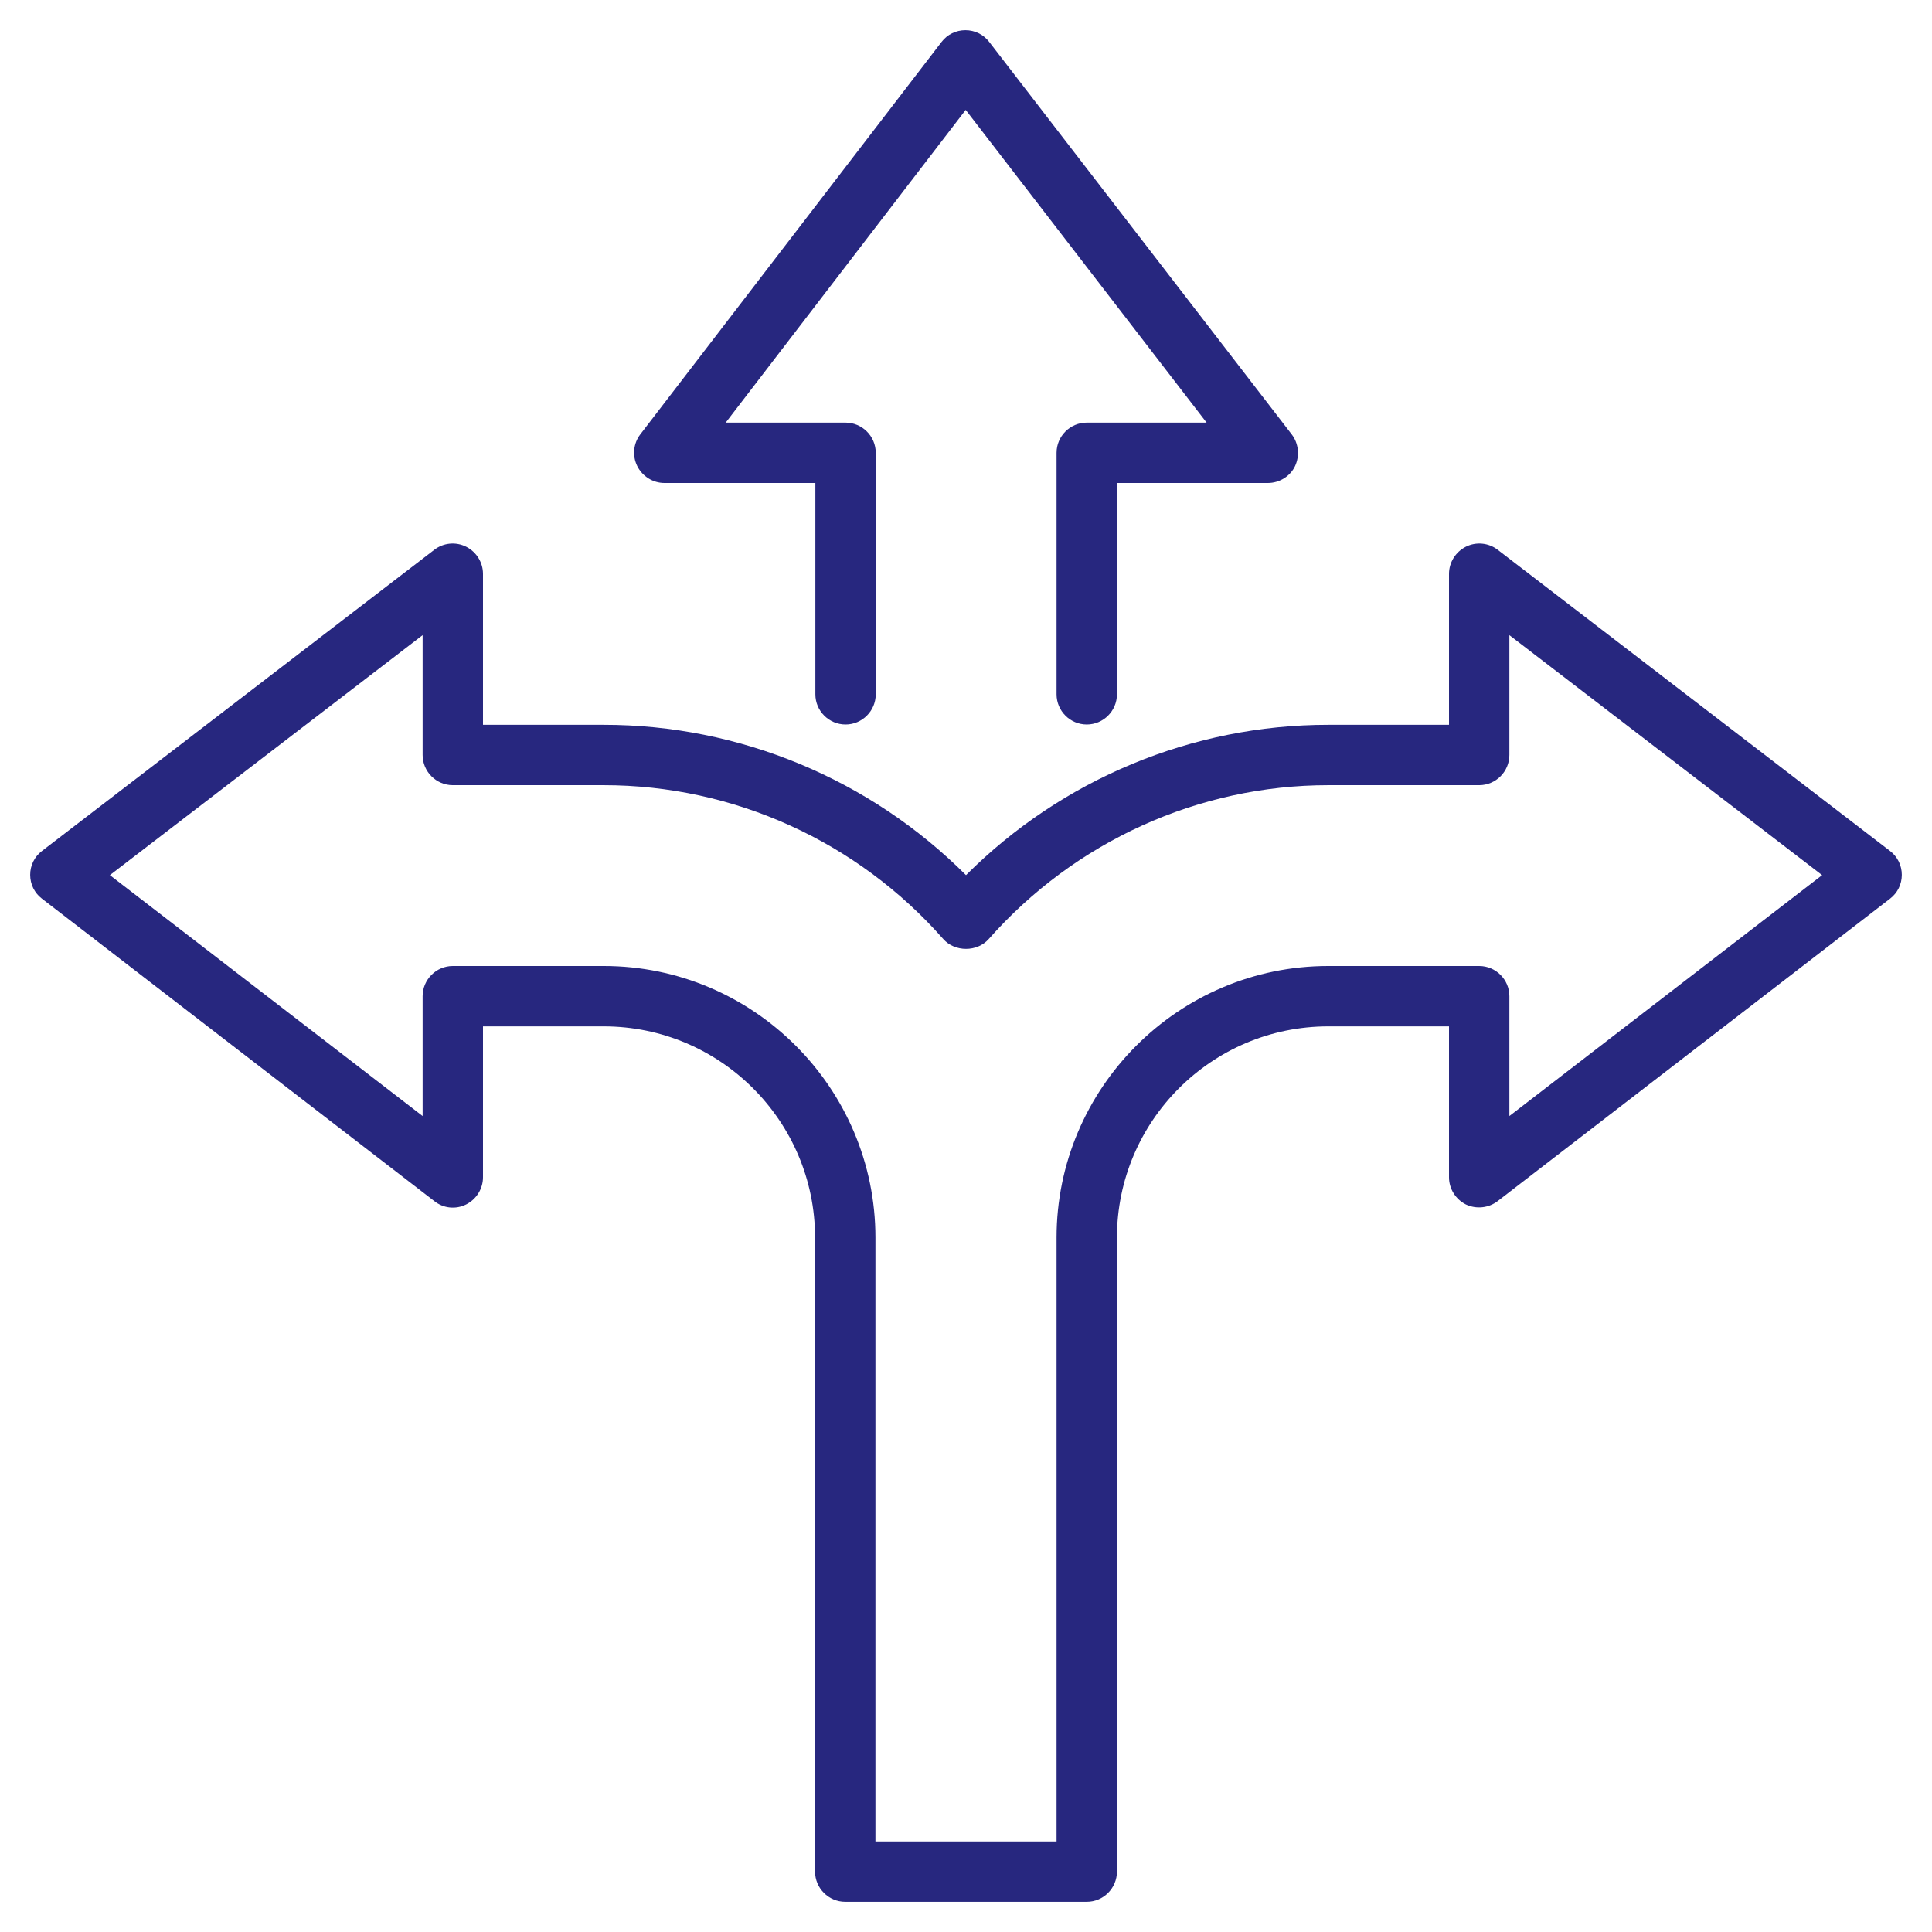
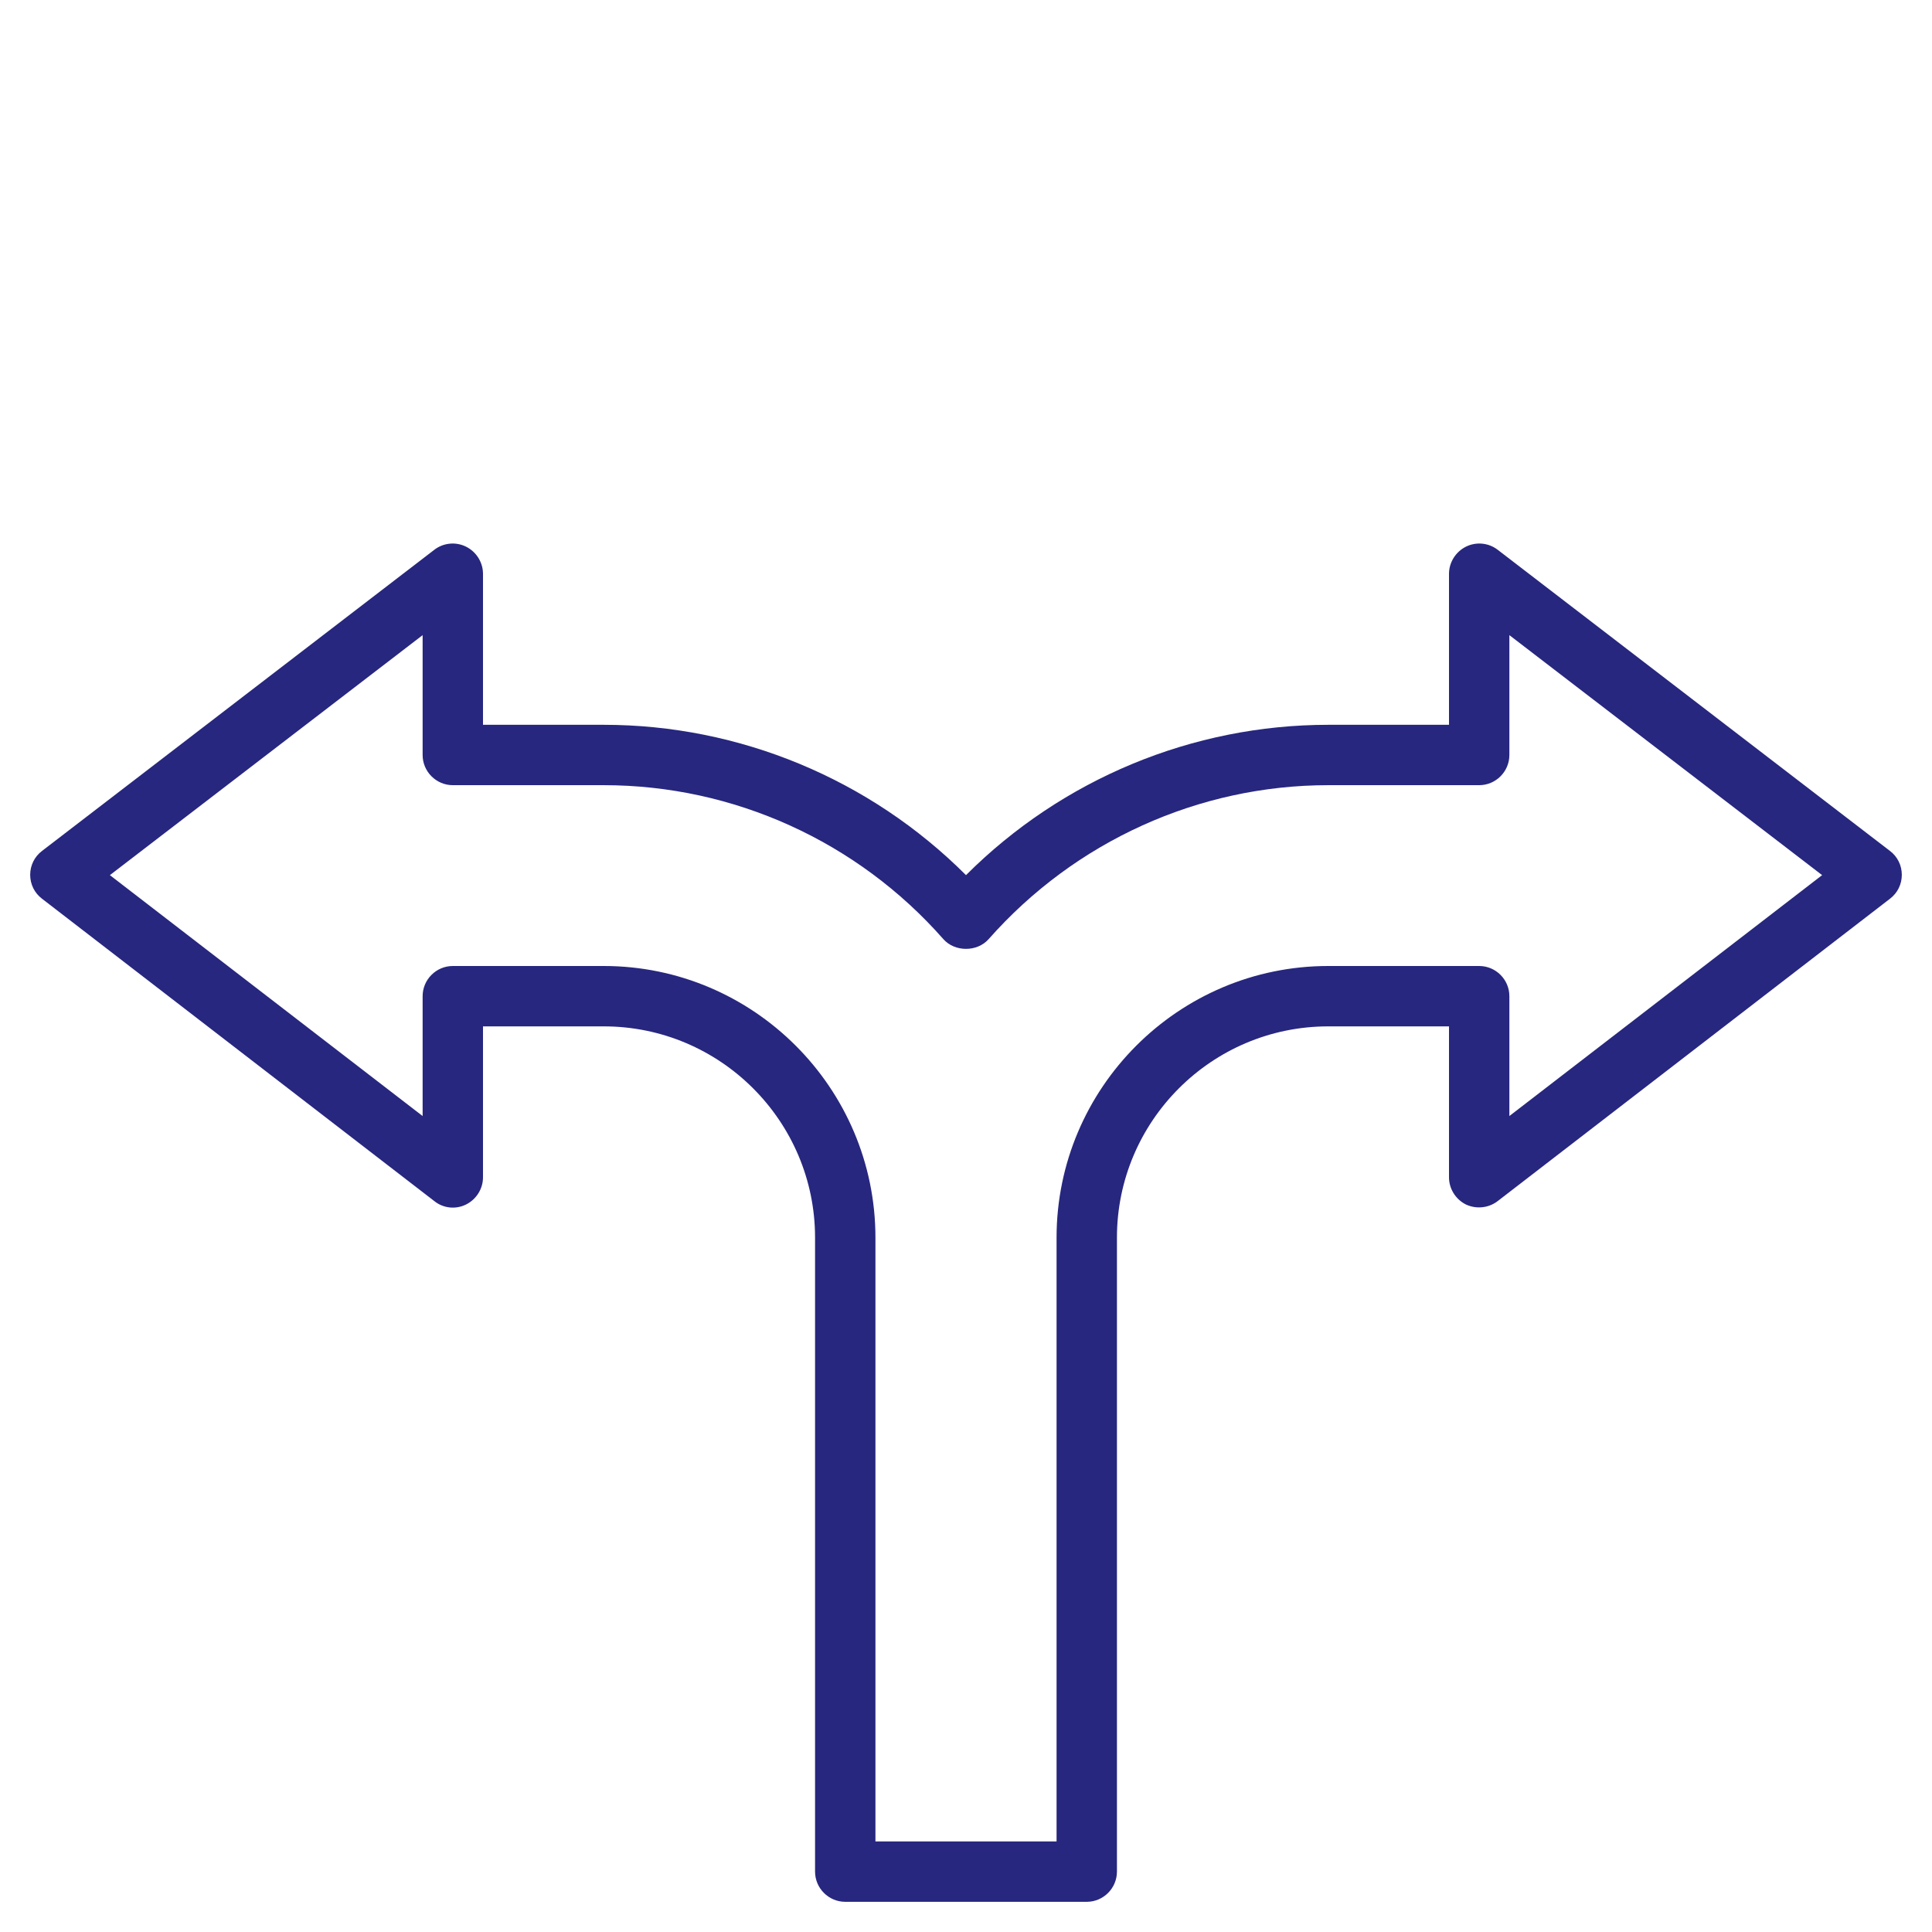
<svg xmlns="http://www.w3.org/2000/svg" version="1.1" width="512" height="512" x="0" y="0" viewBox="0 0 64 64" style="enable-background:new 0 0 512 512" xml:space="preserve" class="">
  <g>
-     <path d="M36 24c-.55 0-1-.45-1-1v-8c0-.55.45-1 1-1h3.97L31.99 3.64 24.04 14h3.97c.55 0 1 .45 1 1v8c0 .55-.45 1-1 1s-1-.45-1-1v-7h-5c-.38 0-.73-.22-.9-.56s-.13-.75.1-1.05l9.98-13c.19-.25.48-.39.79-.39.31 0 .6.14.79.39l10.02 13c.23.3.27.71.11 1.05s-.52.56-.9.56h-5v7c0 .55-.45 1-1 1z" fill="#27277f" opacity="1" data-original="#000000" />
    <path d="M36 63h-8c-.55 0-1-.45-1-1V41c0-3.86-3.14-7-7-7h-4v5c0 .38-.22.73-.56.9s-.75.13-1.05-.11l-13-10.02c-.25-.19-.39-.48-.39-.79s.14-.6.39-.79l13-9.98c.3-.23.71-.27 1.05-.1s.56.52.56.9v5h4c4.5 0 8.82 1.8 12 4.98 3.18-3.18 7.5-4.98 12-4.98h4v-5c0-.38.22-.73.56-.9s.75-.13 1.05.1l13 9.98c.25.19.39.48.39.79s-.14.6-.39.79l-13 10.02c-.3.23-.71.27-1.05.11-.34-.17-.56-.52-.56-.9v-5h-4c-3.86 0-7 3.14-7 7v21c0 .55-.45 1-1 1zm-7-2h6V41c0-4.96 4.04-9 9-9h5c.55 0 1 .45 1 1v3.97l10.36-7.98L50 21.04v3.97c0 .55-.45 1-1 1h-5c-4.29 0-8.39 1.86-11.25 5.1-.38.43-1.12.43-1.5 0-2.85-3.24-6.95-5.1-11.25-5.1h-5c-.55 0-1-.45-1-1v-3.97L3.64 28.99 14 36.97V33c0-.55.45-1 1-1h5c4.96 0 9 4.04 9 9z" fill="#27277f" opacity="1" data-original="#000000" />
  </g>
</svg>